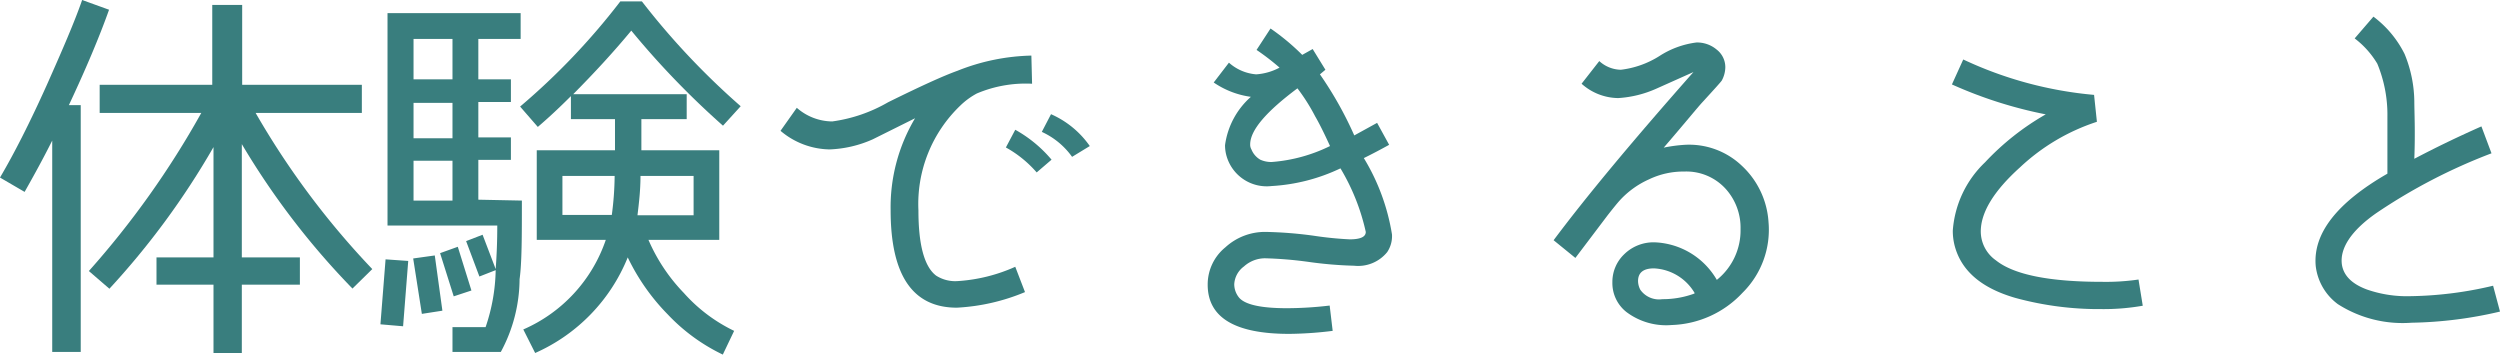
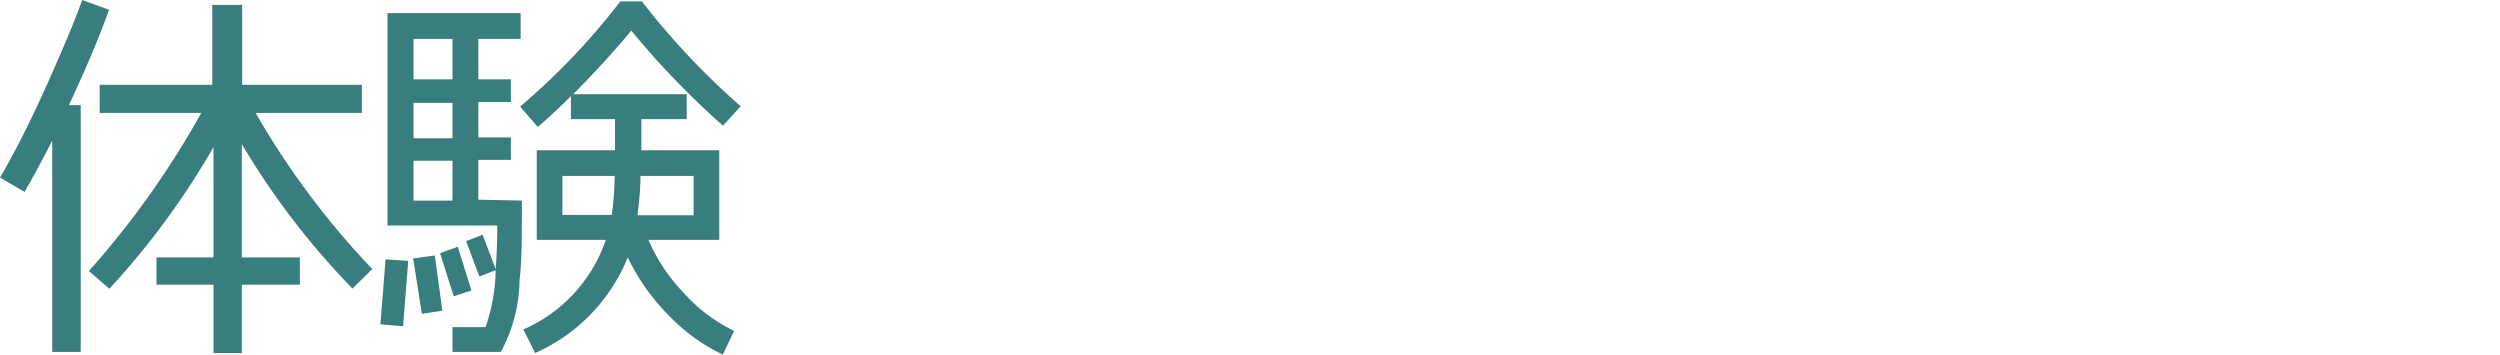
<svg xmlns="http://www.w3.org/2000/svg" width="141.22" height="20.04" viewBox="0 0 141.22 20.04">
  <defs>
    <style>.a{isolation:isolate;}.b{fill:#397e7e;}</style>
  </defs>
  <g class="a">
    <g class="a">
      <path class="b" d="M6.6,1.61Q5.79,3.89,4.33,7H5V20.94H3.39V9c-.47.94-1,1.91-1.56,2.9L.44,11.09Q1.67,9,3.08,5.87c.89-2,1.57-3.57,2-4.81ZM21.47,16.26l-1.12,1.1A43.49,43.49,0,0,1,14.1,9.2v6.4h3.28v1.54H14.1V21H12.5V17.14H9.28V15.6H12.5V9.37a44.32,44.32,0,0,1-5.88,8l-1.16-1a49.92,49.92,0,0,0,6.35-8.93H6.07V5.85h6.36V1.34h1.69V5.85h6.76V7.44h-6A46,46,0,0,0,21.47,16.26Z" transform="translate(-0.44 -1.06)" />
      <path class="b" d="M23.5,15.8l-.29,3.69-1.28-.11.29-3.67Zm6.42-3.41c0,2,0,3.53-.13,4.44a8.73,8.73,0,0,1-1.06,4.11H26v-1.4h1.87a10.49,10.49,0,0,0,.57-3.22l-.92.36-.75-2,.93-.36.74,1.94q.09-1.21.09-2.46H22.33v-12h7.52V3.26H27.46V5.54H29.3V6.82H27.46v2H29.3v1.27H27.46v2.25Zm-4.49,6.22-1.16.18-.49-3.13L25,15.49ZM26,5.54V3.26H23.8V5.54Zm0,3.33v-2H23.8v2Zm0,3.52V10.14H23.8v2.25Zm1.07,5.08-1,.33-.77-2.44,1-.36ZM42.28,7.06l-1,1.1A47.25,47.25,0,0,1,36.1,2.79C35.1,4,34,5.19,32.82,6.38h6.41V7.79H36.67V9.55h4.4v5.06h-4a10,10,0,0,0,2,3,9.05,9.05,0,0,0,2.84,2.14l-.64,1.34a10.51,10.51,0,0,1-3.12-2.28A11.94,11.94,0,0,1,35.9,15.6,10,10,0,0,1,30.67,21L30,19.67a8.5,8.5,0,0,0,4.66-5.06H30.76V9.55h4.42V7.79H32.69V6.49c-.63.63-1.25,1.21-1.87,1.74l-1-1.15a38.52,38.52,0,0,0,5.66-5.94H36.7A42,42,0,0,0,42.28,7.06ZM35.16,11H32.21V13.2H35A17.5,17.5,0,0,0,35.16,11Zm4.46,2.22V11h-3c0,.82-.09,1.56-.17,2.22Z" transform="translate(-0.44 -1.06)" />
-       <path class="b" d="M58.74,5.79a7.08,7.08,0,0,0-3.12.55,4.13,4.13,0,0,0-.93.68,7.69,7.69,0,0,0-2.37,5.92q0,2.93,1,3.69a2,2,0,0,0,1.19.31,9.36,9.36,0,0,0,3.28-.81l.55,1.43a11.48,11.48,0,0,1-3.85.88c-2.5,0-3.74-1.84-3.74-5.5a9.81,9.81,0,0,1,1.38-5.2L49.74,8.93a6.55,6.55,0,0,1-2.44.57,4.38,4.38,0,0,1-2.77-1.05l.92-1.3a3.07,3.07,0,0,0,2,.77A8.59,8.59,0,0,0,50.6,6.84c1.8-.89,3.11-1.49,3.92-1.78A11.91,11.91,0,0,1,58.7,4.2Zm1.1,4.29L59,10.8a6.41,6.41,0,0,0-1.74-1.41l.53-1A7.32,7.32,0,0,1,59.84,10.08ZM62,9.31l-1,.61a4.29,4.29,0,0,0-1.71-1.41l.52-1A5.24,5.24,0,0,1,62,9.31Z" transform="translate(-0.44 -1.06)" />
-       <path class="b" d="M78.91,9.24c-.47.26-.94.51-1.43.75a11.91,11.91,0,0,1,1.59,4.31,1.61,1.61,0,0,1-.27,1,2.11,2.11,0,0,1-1.87.77,22.24,22.24,0,0,1-2.53-.21,22,22,0,0,0-2.5-.21,1.78,1.78,0,0,0-1.19.46,1.34,1.34,0,0,0-.55,1,1.2,1.2,0,0,0,.28.77c.34.39,1.24.59,2.69.59a20.79,20.79,0,0,0,2.42-.15l.17,1.43a21.06,21.06,0,0,1-2.46.17q-4.61,0-4.6-2.79a2.7,2.7,0,0,1,1-2.1,3.31,3.31,0,0,1,2.25-.87,22.7,22.7,0,0,1,2.77.22,19.76,19.76,0,0,0,2,.2c.61,0,.91-.14.91-.42a12,12,0,0,0-1.43-3.59,10.4,10.4,0,0,1-3.9,1,2.36,2.36,0,0,1-2.53-1.68,2.18,2.18,0,0,1-.09-.63,4.43,4.43,0,0,1,1.46-2.73A4.88,4.88,0,0,1,69,5.72l.86-1.12a2.62,2.62,0,0,0,1.54.66,3.28,3.28,0,0,0,1.32-.38,13.52,13.52,0,0,0-1.3-1l.79-1.21A12.77,12.77,0,0,1,74,4.16l.59-.33L75.31,5,75,5.26a20.63,20.63,0,0,1,1.94,3.45L78.23,8Zm-3.34.07c-.35-.77-.63-1.32-.84-1.68a10.8,10.8,0,0,0-1-1.58C72,7.34,71.06,8.4,71.06,9.22a.53.53,0,0,0,.07.28,1.18,1.18,0,0,0,.5.58,1.48,1.48,0,0,0,.66.13A9,9,0,0,0,75.57,9.31Z" transform="translate(-0.44 -1.06)" />
-       <path class="b" d="M100.34,13.6a5,5,0,0,1-1.47,4,5.72,5.72,0,0,1-4,1.82,3.73,3.73,0,0,1-2.55-.73A2.08,2.08,0,0,1,91.52,17a2.16,2.16,0,0,1,.66-1.57,2.36,2.36,0,0,1,1.76-.68,4.24,4.24,0,0,1,3.48,2.12A3.58,3.58,0,0,0,98.76,14a3.27,3.27,0,0,0-.82-2.25,3,3,0,0,0-2.35-1,4.5,4.5,0,0,0-2,.44,5,5,0,0,0-1.67,1.21q-.18.2-.66.81l-1.83,2.42-1.23-1Q90.91,11,96.1,5.13L94,6.07a6.2,6.2,0,0,1-2.15.53,3.15,3.15,0,0,1-2.07-.81l1-1.28A1.85,1.85,0,0,0,92,5a5.22,5.22,0,0,0,2.17-.77,5,5,0,0,1,2.1-.77,1.71,1.71,0,0,1,1.14.4,1.26,1.26,0,0,1,.49,1,1.62,1.62,0,0,1-.2.75c-.06.09-.43.5-1.1,1.23-.31.34-1,1.19-2.18,2.56a8.35,8.35,0,0,1,1.19-.16,4.32,4.32,0,0,1,3.23,1.19A4.75,4.75,0,0,1,100.34,13.6Zm-4.18,4a2.82,2.82,0,0,0-2.29-1.38q-.9,0-.9.72a1.09,1.09,0,0,0,.13.49,1.29,1.29,0,0,0,1.24.53A5.2,5.2,0,0,0,96.16,17.64Z" transform="translate(-0.44 -1.06)" />
-       <path class="b" d="M121.48,18.33a12.77,12.77,0,0,1-2.35.19,17.87,17.87,0,0,1-4.84-.63c-1.91-.55-3.05-1.52-3.43-2.93a3.32,3.32,0,0,1-.11-.88,5.91,5.91,0,0,1,1.82-3.85A14.6,14.6,0,0,1,116,7.52a24.38,24.38,0,0,1-5.3-1.69l.64-1.41a21.91,21.91,0,0,0,7.39,2l.16,1.52a11.57,11.57,0,0,0-4.34,2.57q-2.22,2-2.22,3.63a2,2,0,0,0,.86,1.63q1.52,1.21,6,1.21a12.71,12.71,0,0,0,2.05-.13Z" transform="translate(-0.44 -1.06)" />
-       <path class="b" d="M141.66,18.66a23.29,23.29,0,0,1-5,.63,6.79,6.79,0,0,1-4.16-1.05,3.12,3.12,0,0,1-1.25-2.16q-.24-2.74,4.05-5.21V7.66a7.54,7.54,0,0,0-.57-3,5,5,0,0,0-1.28-1.43L134.51,2a5.94,5.94,0,0,1,1.76,2.11,7.23,7.23,0,0,1,.55,2.68c0,.59.06,1.67,0,3.24,1.29-.68,2.55-1.28,3.79-1.83l.57,1.52a31.59,31.59,0,0,0-6.51,3.38c-1.43,1-2.07,2-1.94,2.91.1.63.58,1.1,1.43,1.41a6.89,6.89,0,0,0,2.46.37,21.24,21.24,0,0,0,4.65-.59Z" transform="translate(-0.44 -1.06)" />
    </g>
  </g>
</svg>